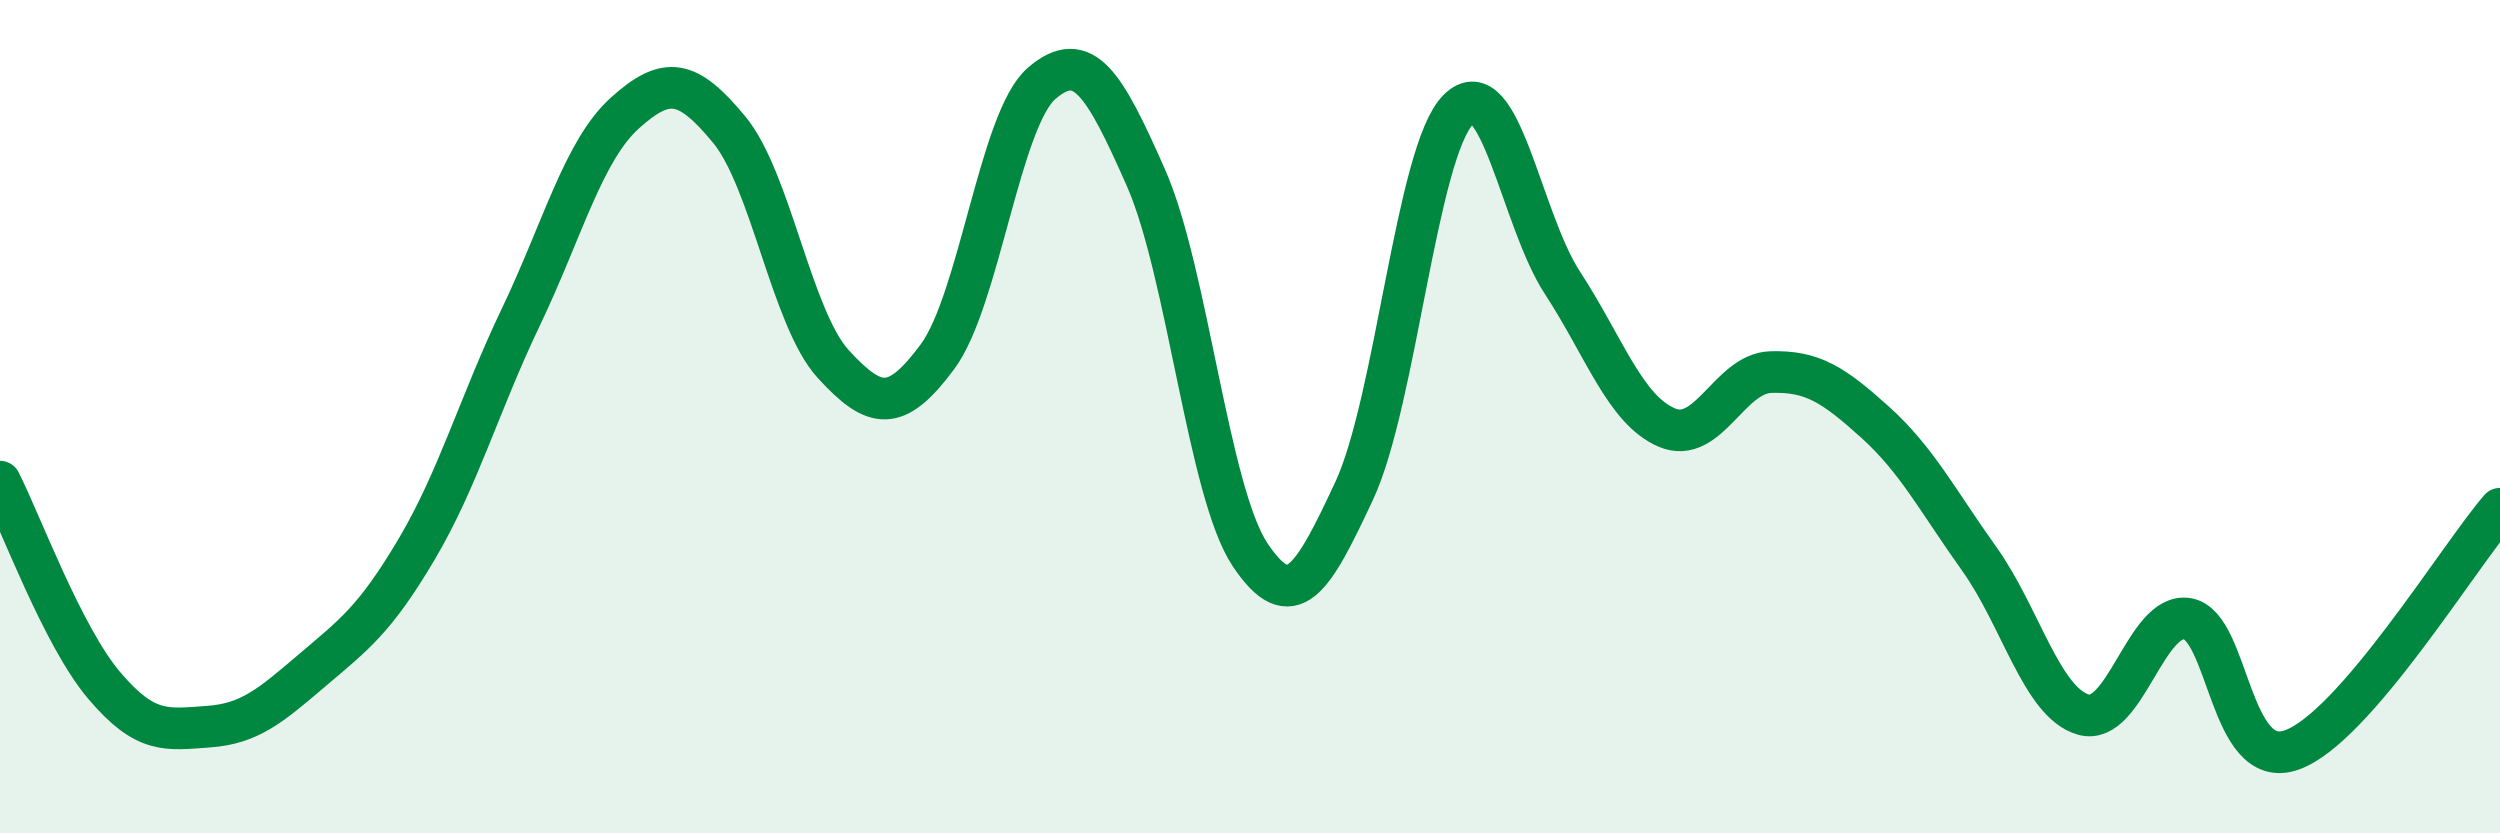
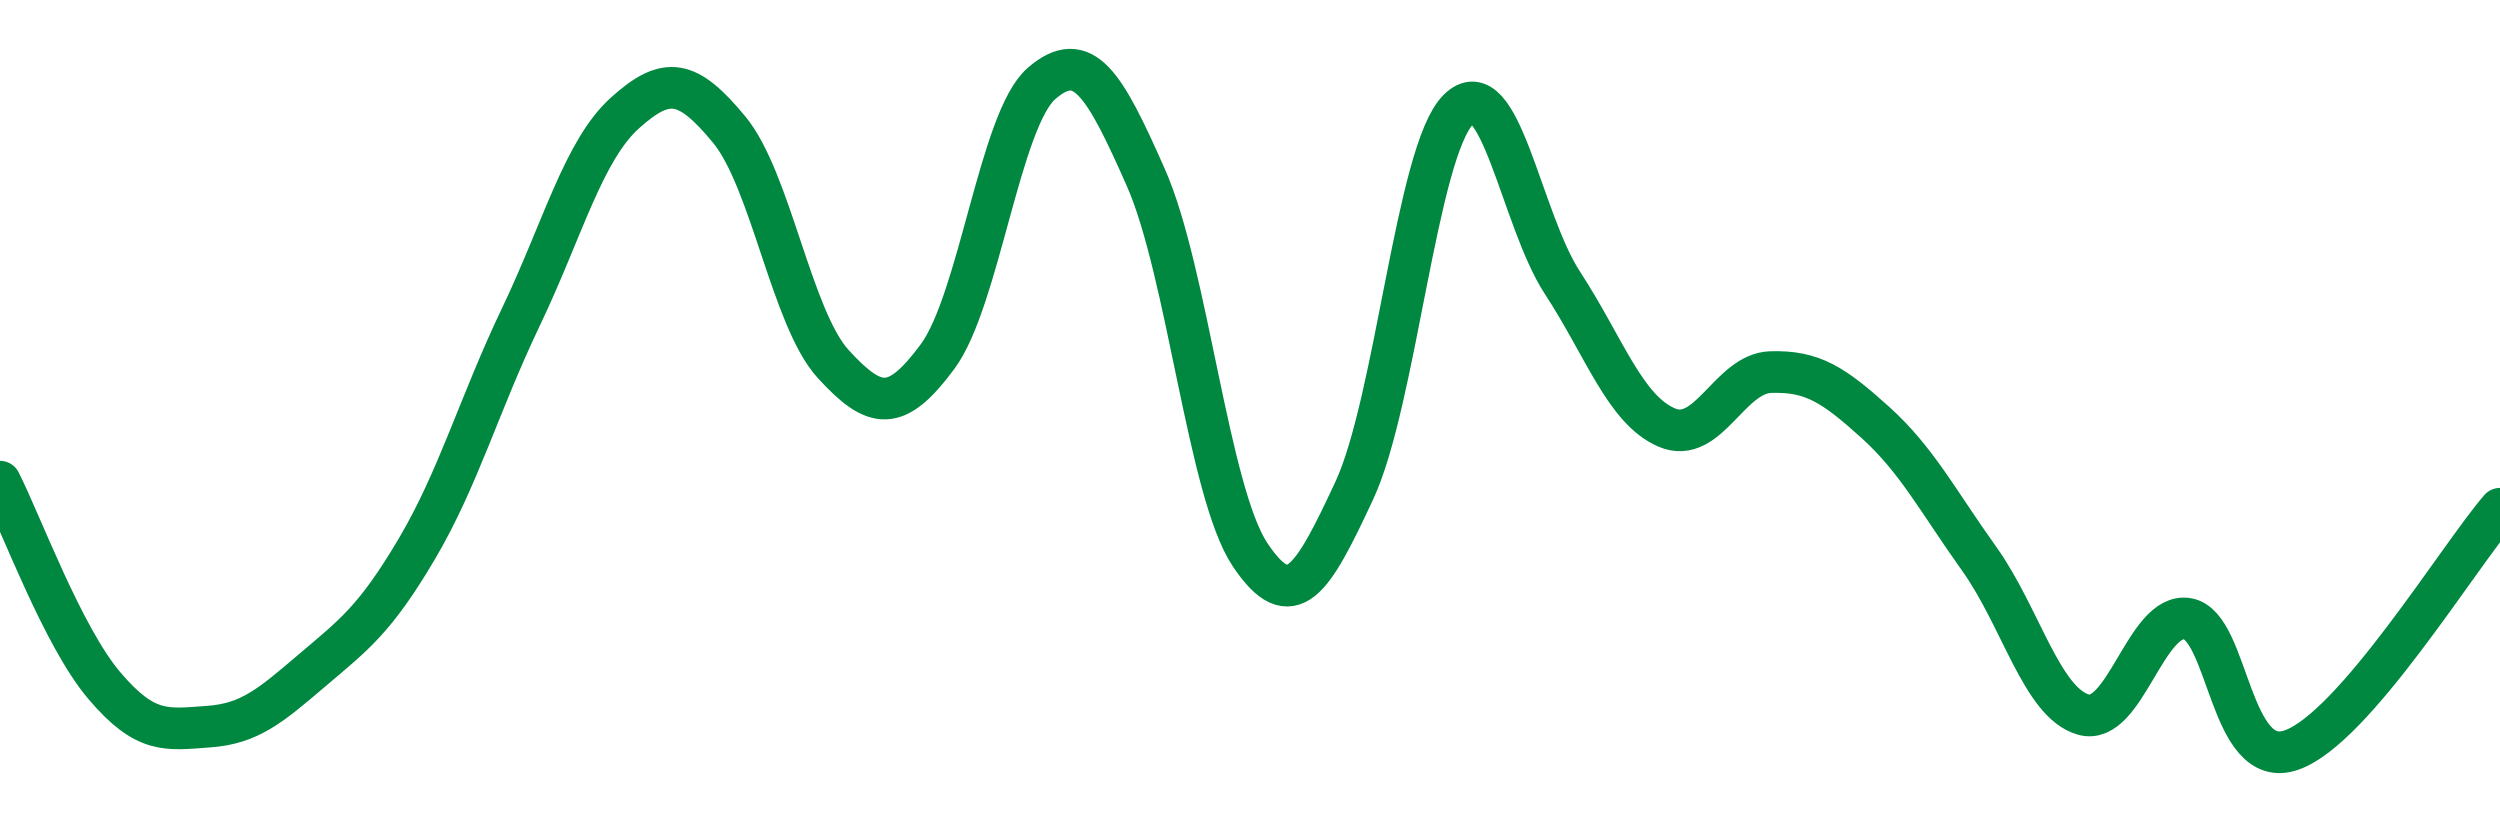
<svg xmlns="http://www.w3.org/2000/svg" width="60" height="20" viewBox="0 0 60 20">
-   <path d="M 0,11.56 C 0.5,12.54 1.5,15.27 2.5,16.45 C 3.5,17.63 4,17.51 5,17.44 C 6,17.37 6.5,16.93 7.5,16.08 C 8.5,15.23 9,14.87 10,13.18 C 11,11.49 11.5,9.7 12.5,7.61 C 13.5,5.52 14,3.61 15,2.71 C 16,1.81 16.5,1.9 17.5,3.11 C 18.5,4.32 19,7.65 20,8.74 C 21,9.83 21.5,9.91 22.5,8.56 C 23.5,7.21 24,2.86 25,2 C 26,1.14 26.5,2 27.5,4.26 C 28.5,6.52 29,11.81 30,13.31 C 31,14.81 31.5,13.92 32.5,11.78 C 33.5,9.64 34,3.63 35,2.63 C 36,1.63 36.5,5.26 37.5,6.79 C 38.5,8.32 39,9.83 40,10.26 C 41,10.69 41.5,8.96 42.5,8.93 C 43.5,8.9 44,9.23 45,10.13 C 46,11.03 46.5,12.01 47.5,13.41 C 48.5,14.81 49,16.86 50,17.15 C 51,17.44 51.5,14.68 52.5,14.85 C 53.5,15.02 53.5,18.53 55,18 C 56.5,17.47 59,13.37 60,12.21L60 20L0 20Z" fill="#008740" opacity="0.1" stroke-linecap="round" stroke-linejoin="round" />
  <path d="M 0,11.56 C 0.5,12.54 1.5,15.27 2.5,16.45 C 3.5,17.63 4,17.51 5,17.44 C 6,17.37 6.5,16.93 7.5,16.08 C 8.5,15.23 9,14.87 10,13.18 C 11,11.49 11.5,9.7 12.5,7.61 C 13.5,5.52 14,3.61 15,2.71 C 16,1.81 16.5,1.9 17.5,3.11 C 18.5,4.32 19,7.65 20,8.74 C 21,9.83 21.5,9.91 22.5,8.56 C 23.5,7.21 24,2.86 25,2 C 26,1.14 26.5,2 27.5,4.26 C 28.5,6.52 29,11.81 30,13.31 C 31,14.81 31.5,13.92 32.5,11.78 C 33.5,9.64 34,3.63 35,2.63 C 36,1.63 36.5,5.26 37.5,6.79 C 38.5,8.32 39,9.83 40,10.26 C 41,10.69 41.5,8.96 42.5,8.93 C 43.5,8.9 44,9.23 45,10.13 C 46,11.03 46.5,12.01 47.5,13.41 C 48.5,14.81 49,16.86 50,17.15 C 51,17.44 51.5,14.68 52.5,14.85 C 53.5,15.02 53.5,18.53 55,18 C 56.5,17.47 59,13.37 60,12.21" stroke="#008740" stroke-width="1" fill="none" stroke-linecap="round" stroke-linejoin="round" />
</svg>